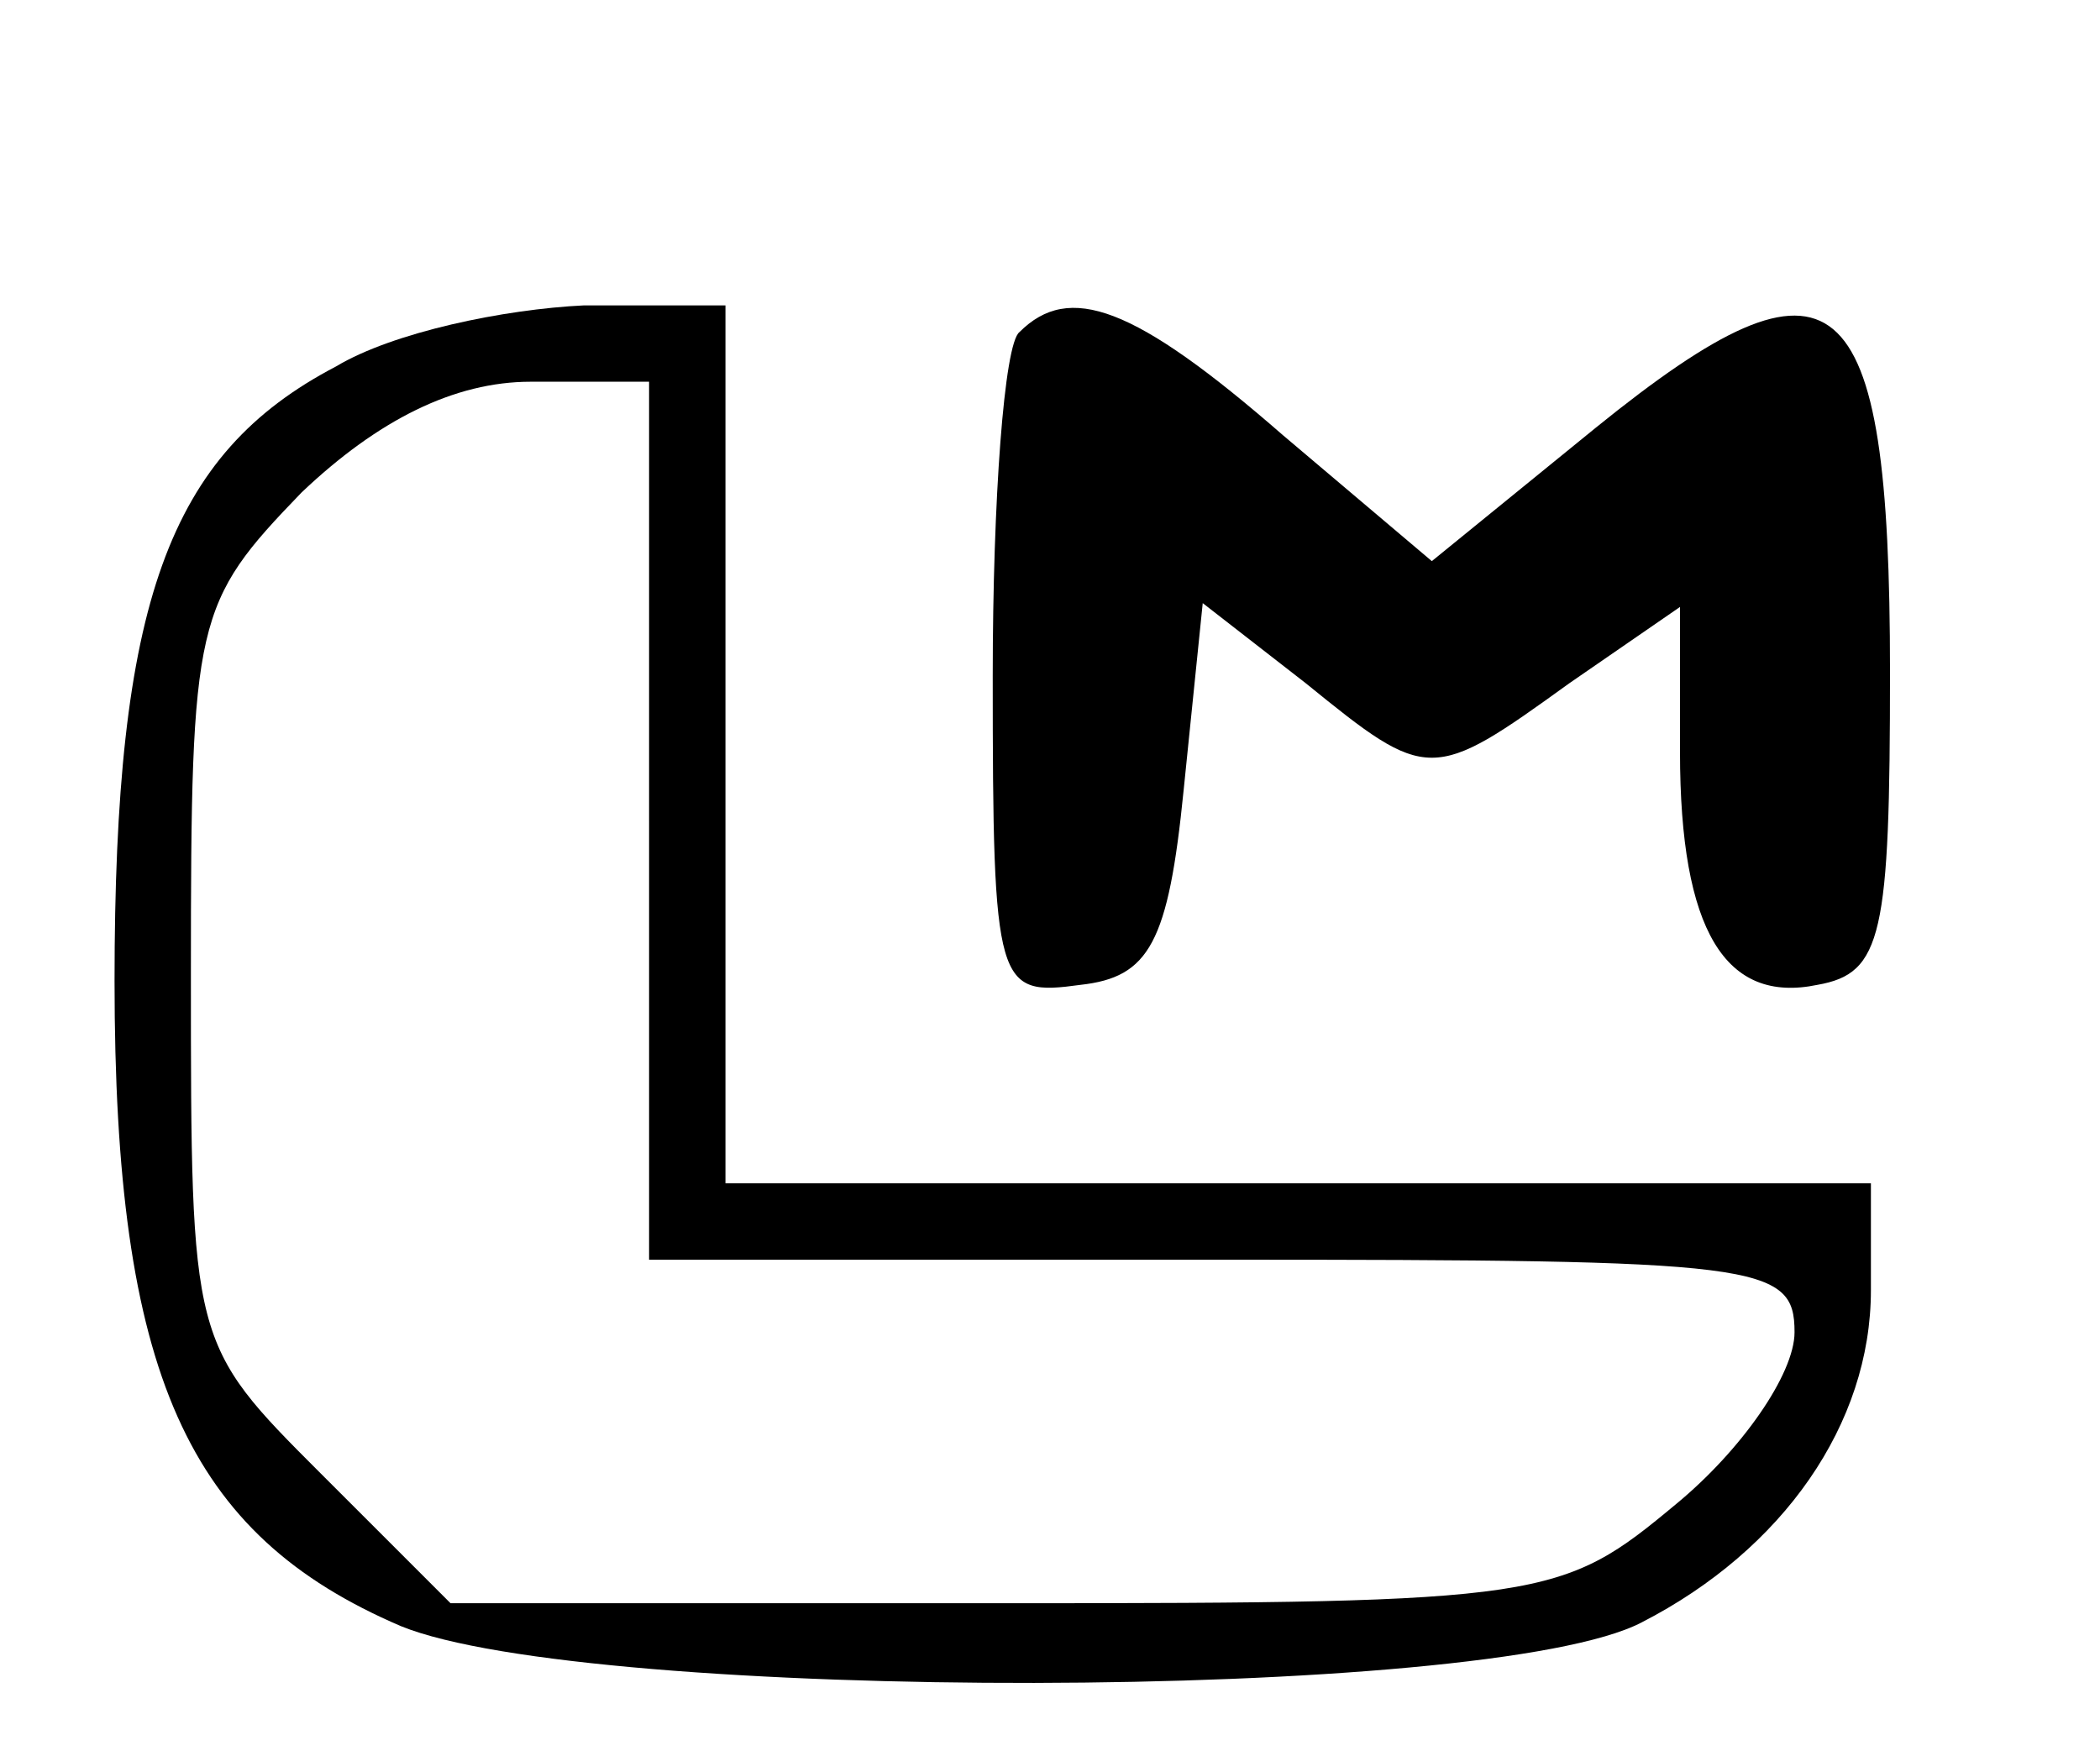
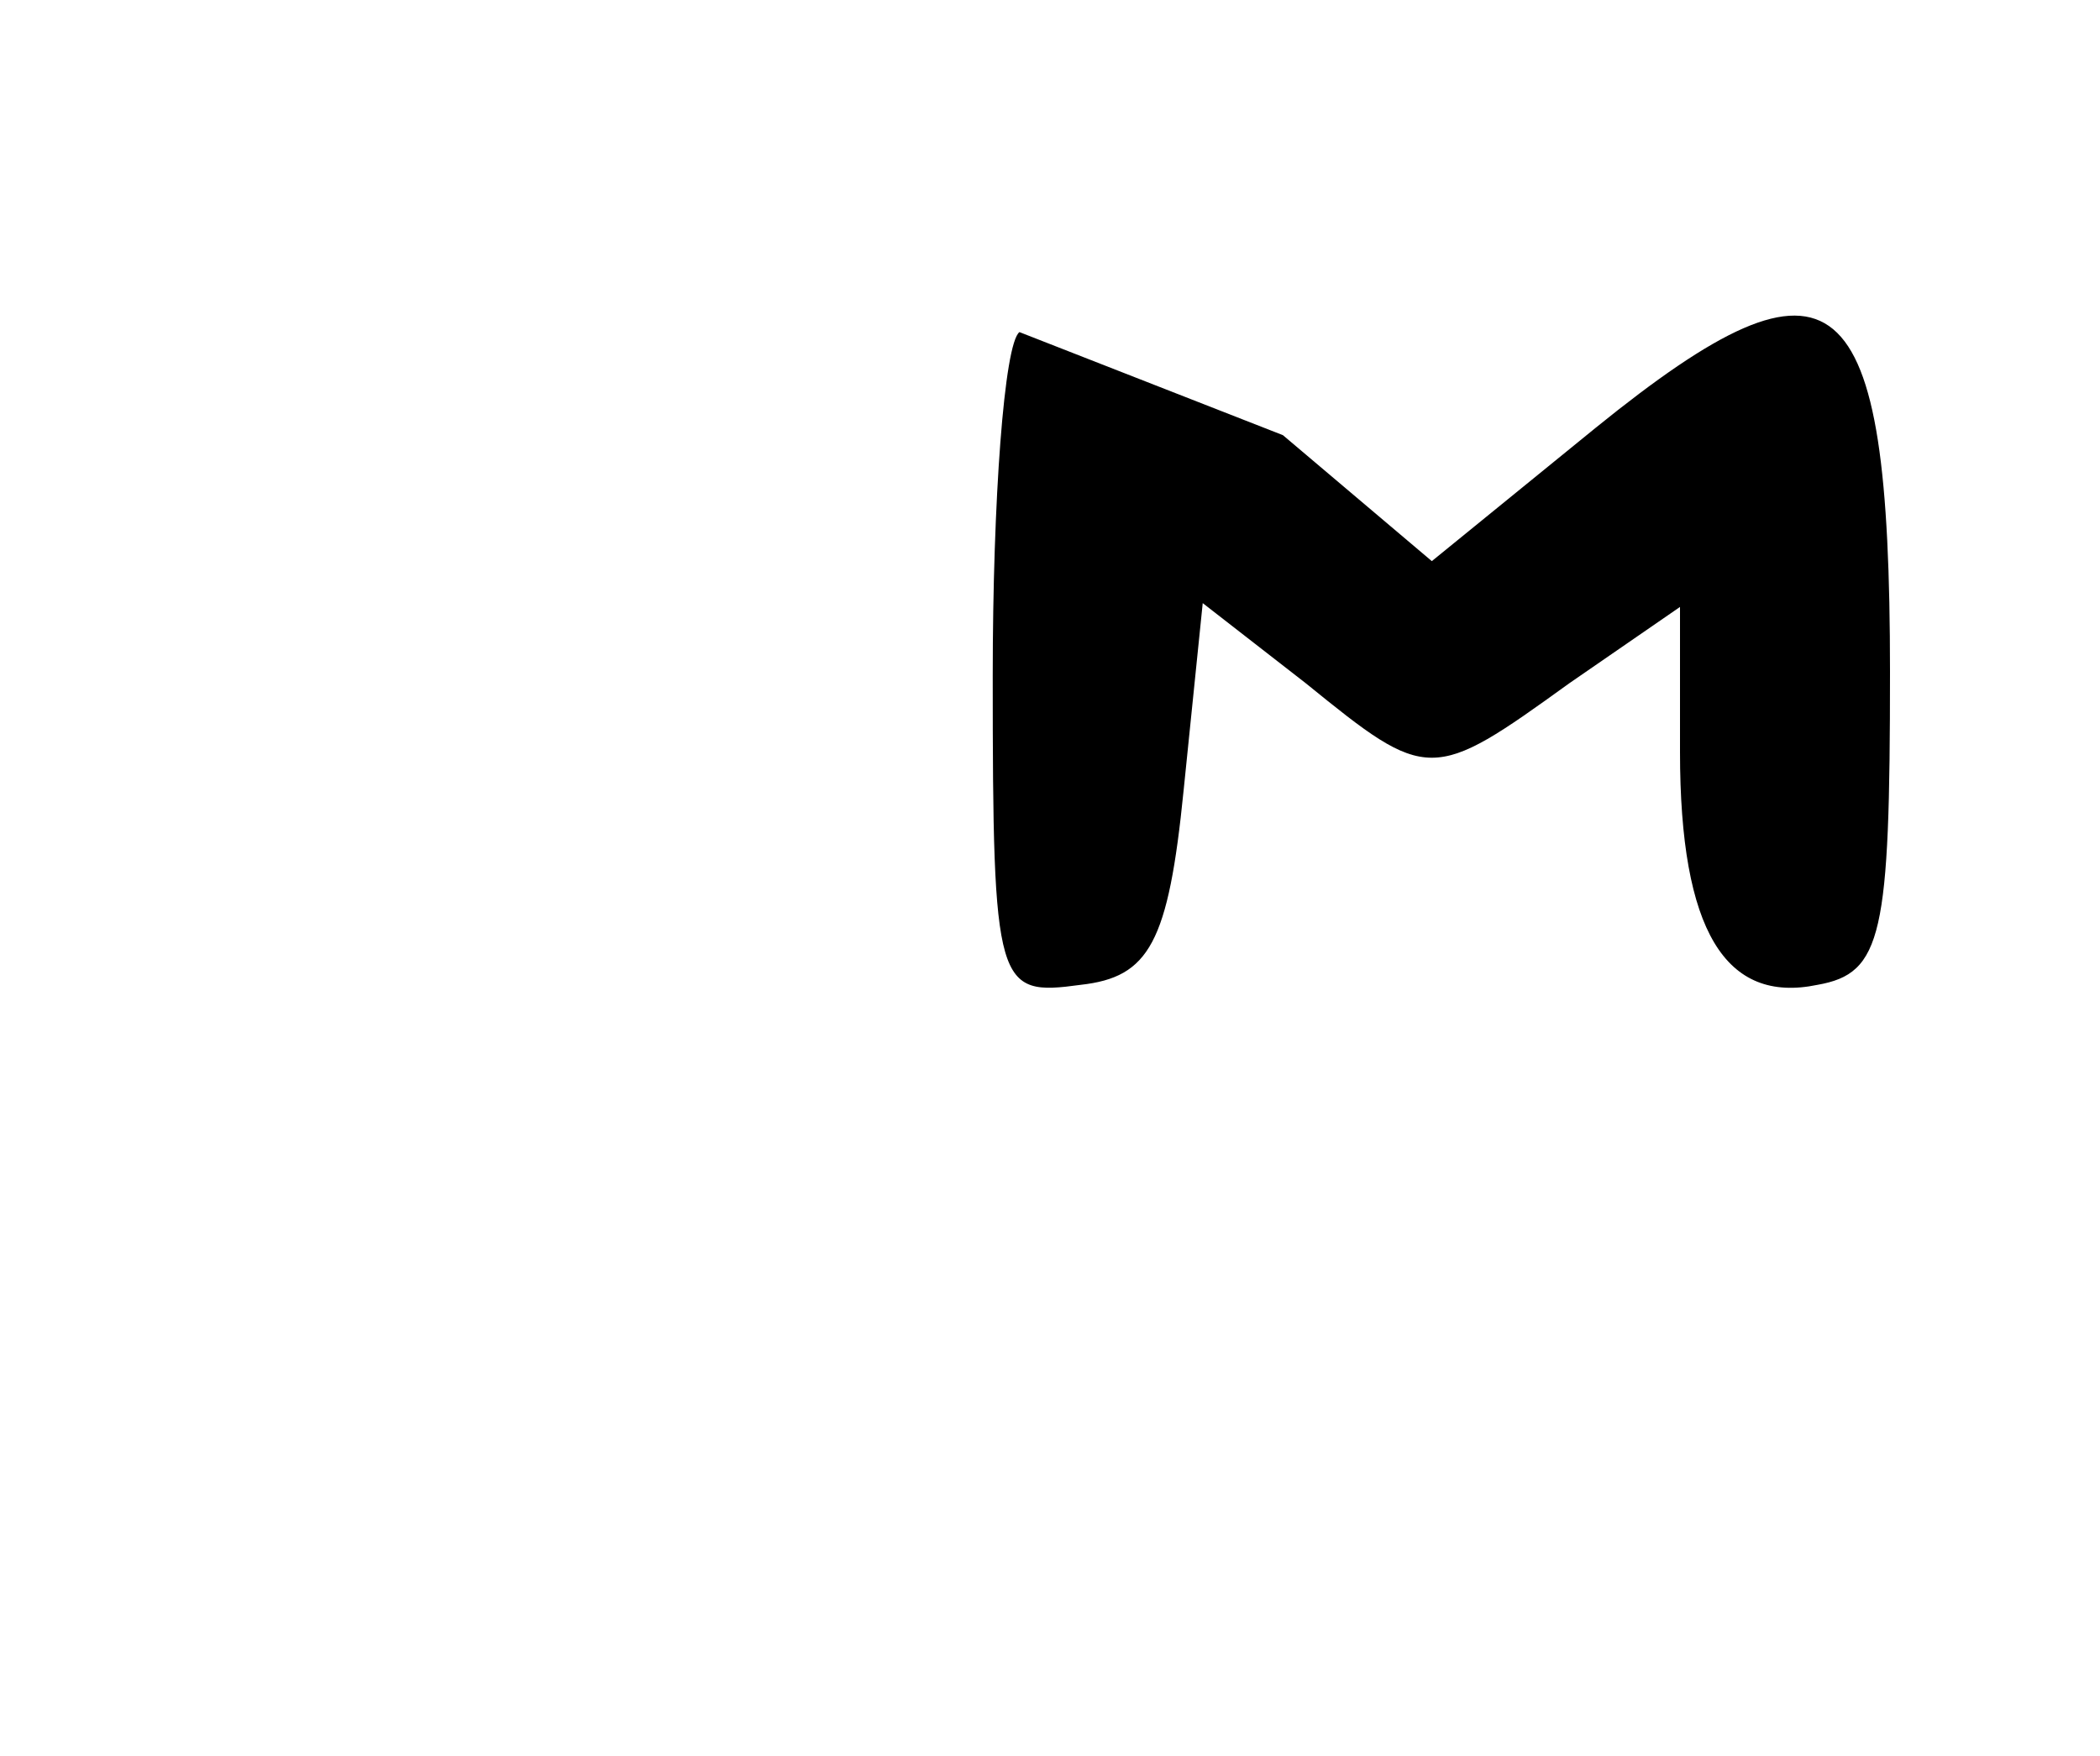
<svg xmlns="http://www.w3.org/2000/svg" version="1.0" width="55pt" height="46pt" viewBox="0 0 55 46" preserveAspectRatio="xMidYMid meet">
  <g transform="translate(0,46) scale(0.1,-0.1)" fill="#000000" stroke="none">
-     <path d="M88 364 c-44 -23 -58 -62 -58 -161 0 -103 19 -145 75 -169 49 -20 285 -20 325 1 37 19 60 52 60 87 l0 28 -150 0 -150 0 0 115 0 115 -37 0 c-21 -1 -50 -7 -65 -16z m82 -119 l0 -115 150 0 c141 0 150 -1 150 -19 0 -11 -14 -31 -31 -45 -30 -25 -34 -26 -176 -26 l-145 0 -34 34 c-34 34 -34 34 -34 131 0 93 1 97 29 126 20 19 40 29 60 29 l31 0 0 -115z" />
-     <path d="M267 373 c-4 -3 -7 -44 -7 -90 0 -82 1 -84 23 -81 18 2 23 11 27 51 l5 49 27 -21 c32 -26 33 -26 69 0 l29 20 0 -38 c0 -47 12 -66 36 -61 17 3 19 13 19 82 0 103 -14 115 -77 64 l-43 -35 -39 33 c-39 34 -56 40 -69 27z" />
+     <path d="M267 373 c-4 -3 -7 -44 -7 -90 0 -82 1 -84 23 -81 18 2 23 11 27 51 l5 49 27 -21 c32 -26 33 -26 69 0 l29 20 0 -38 c0 -47 12 -66 36 -61 17 3 19 13 19 82 0 103 -14 115 -77 64 l-43 -35 -39 33 z" />
  </g>
</svg>